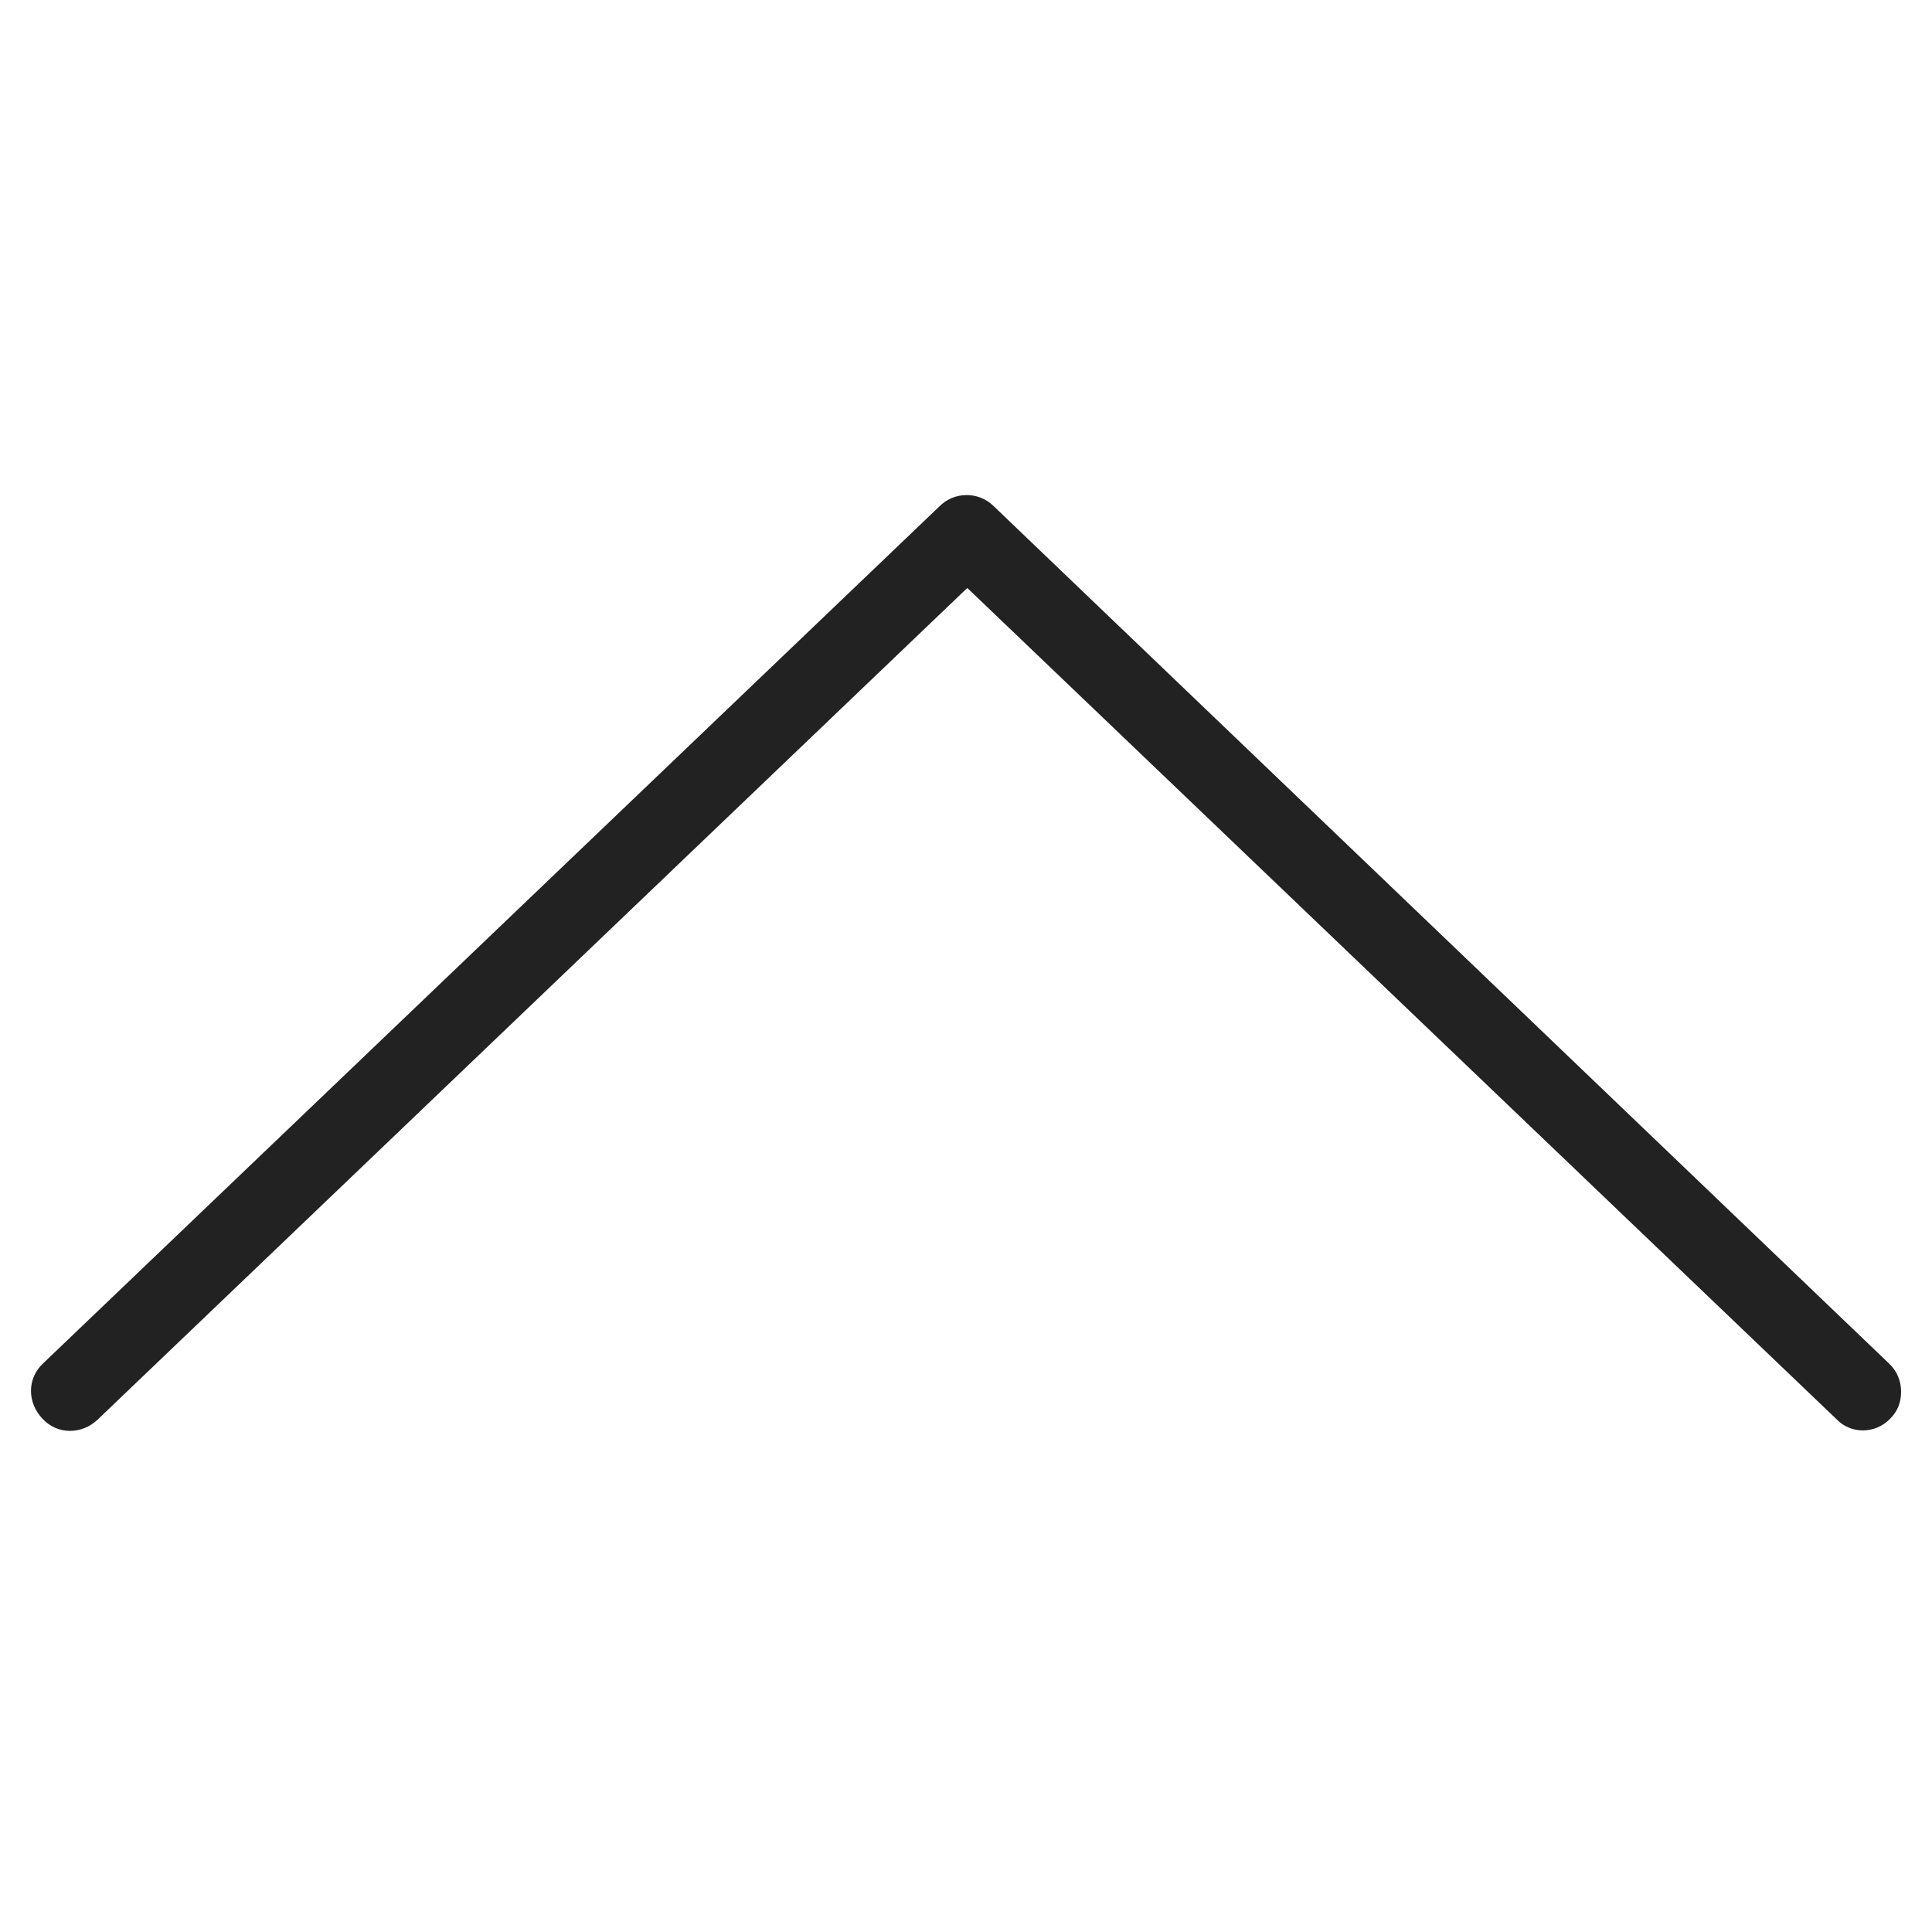
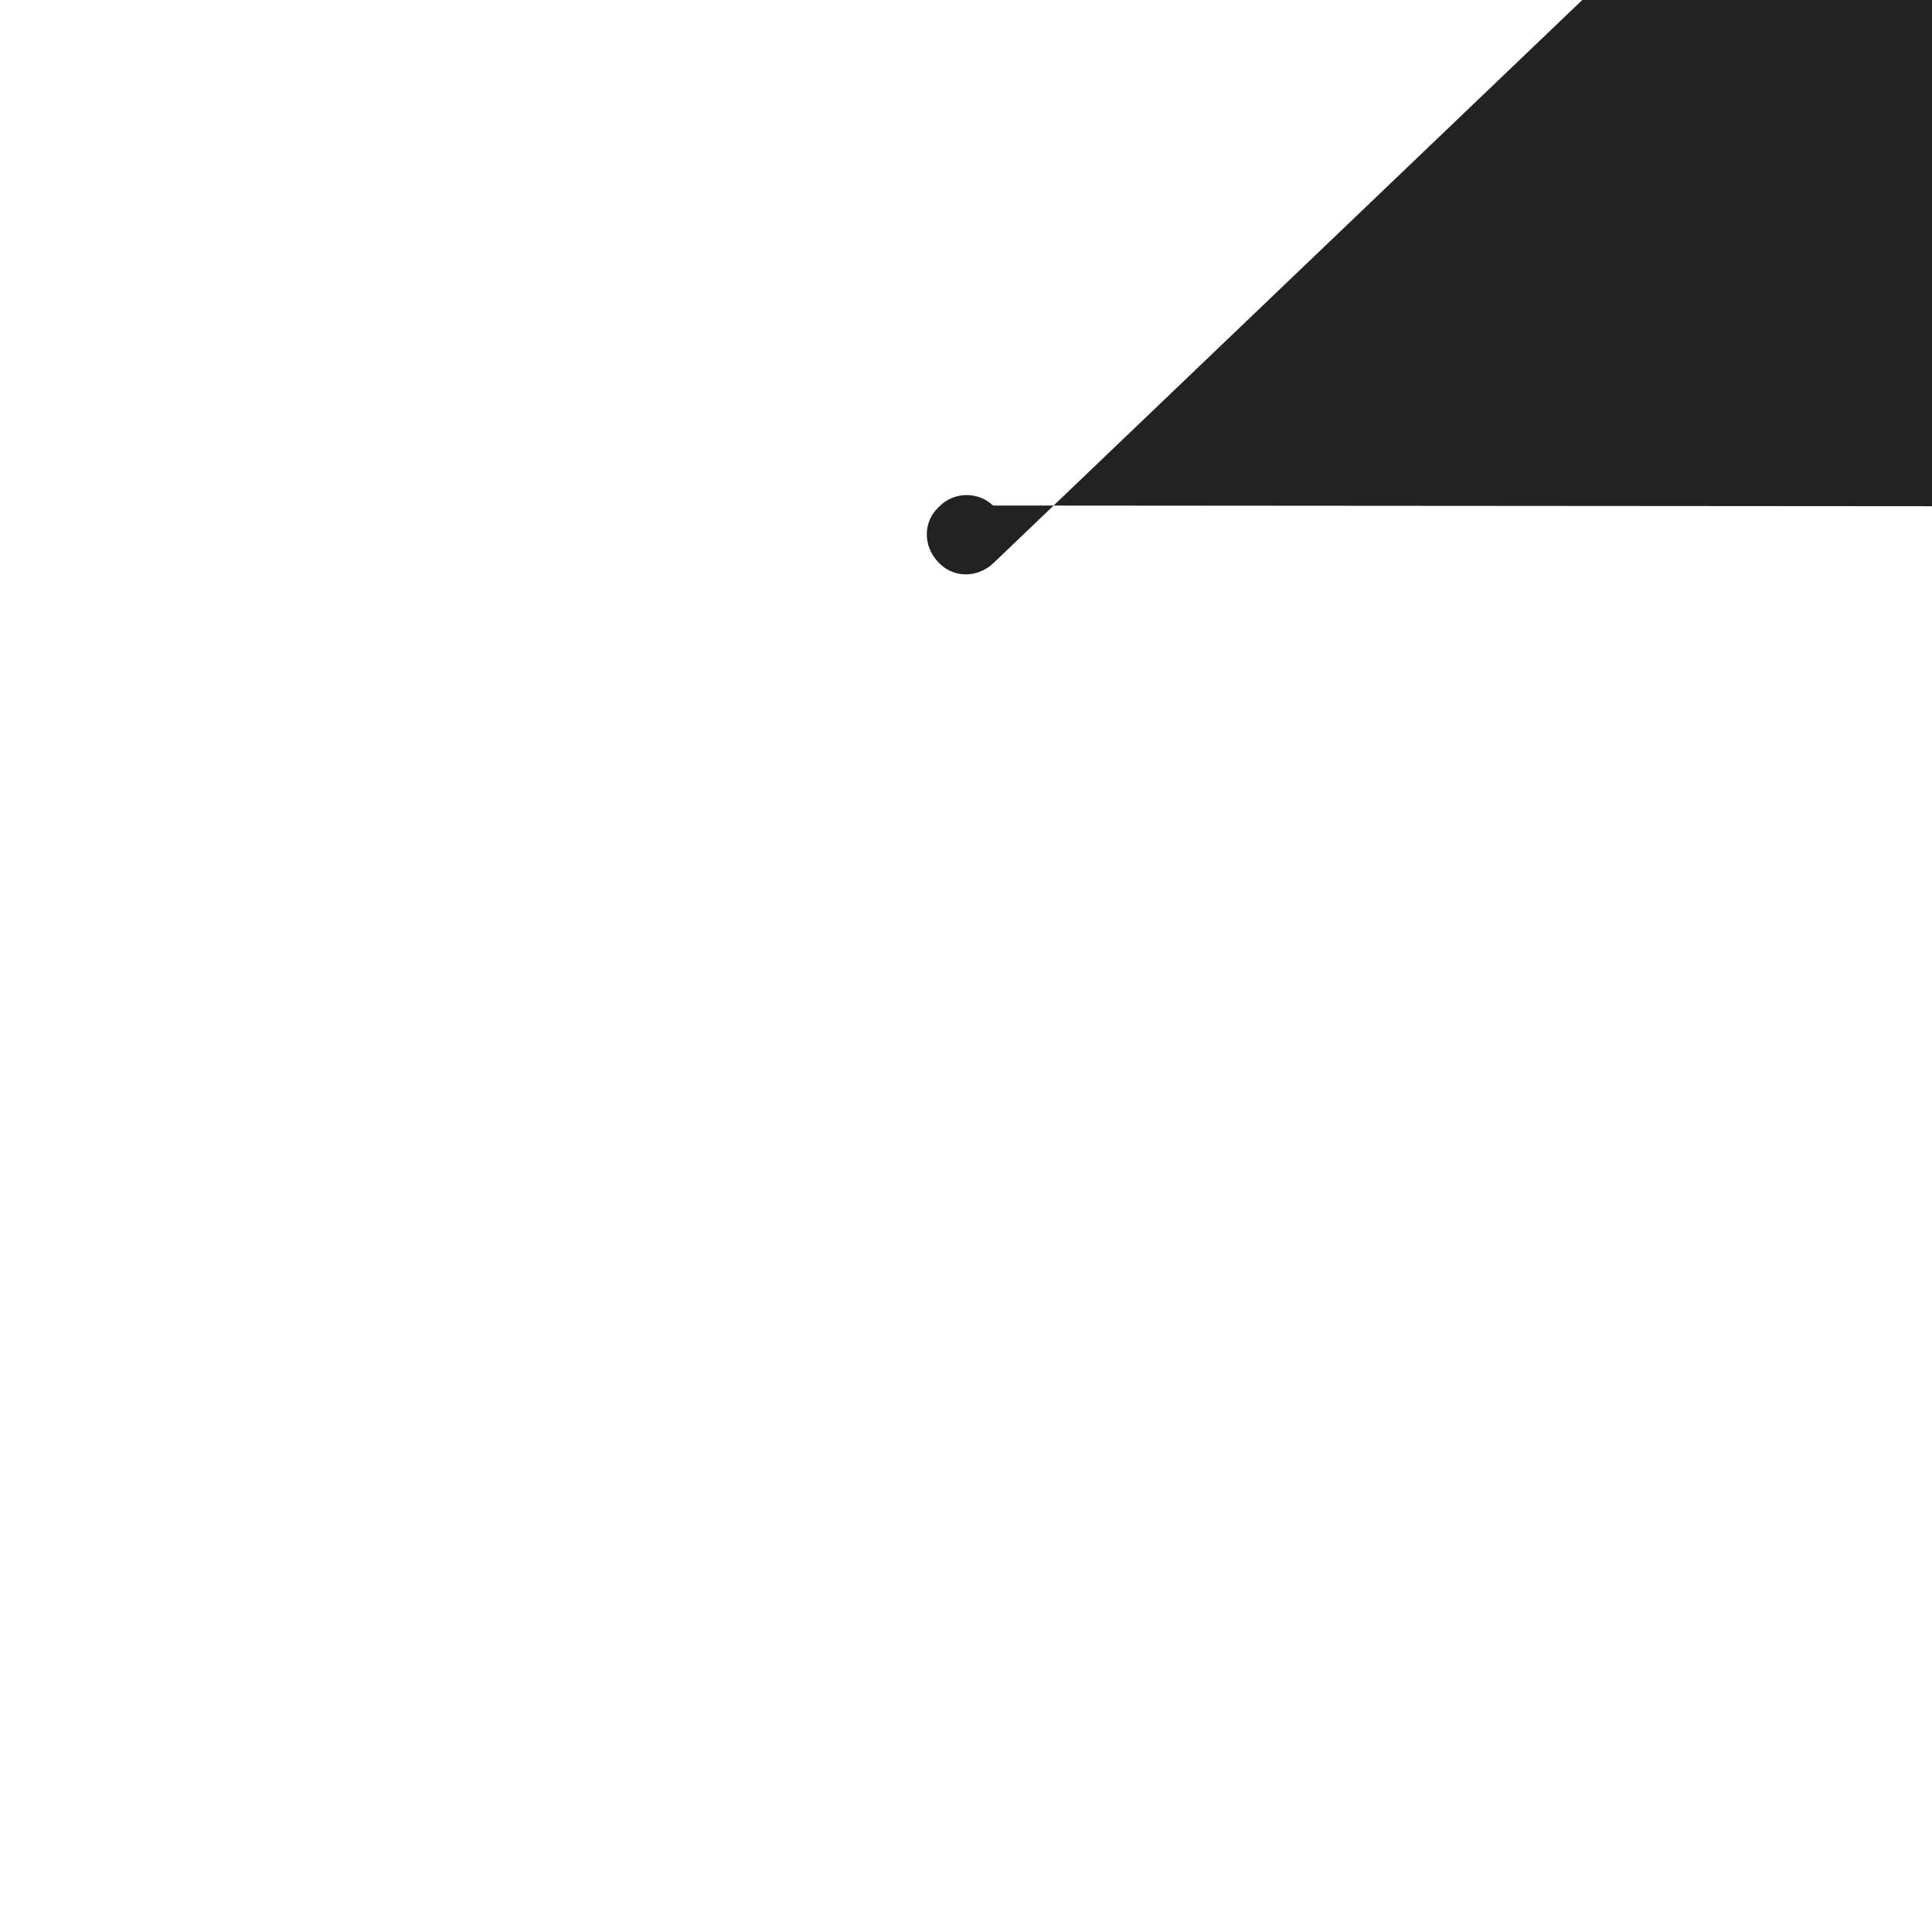
<svg xmlns="http://www.w3.org/2000/svg" version="1.1" id="Icons" x="0px" y="0px" viewBox="0 0 1200 1200" enable-background="new 0 0 1200 1200" xml:space="preserve">
  <g>
    <g>
-       <path fill="#222222" d="M583.2,314.8l-556.4,532c-10,9.2-10,24.4-0.4,34.4c9.2,10,24.4,10,34.4,0.4l540-516.4l540,516.4    c8.8,9.2,24,9.2,33.2-0.4c4.8-4.8,6.8-10.4,6.8-16.8c0-6.4-2.4-12.8-7.6-17.6L616.8,314C607.6,305.2,592.4,305.2,583.2,314.8z" />
+       <path fill="#222222" d="M583.2,314.8c-10,9.2-10,24.4-0.4,34.4c9.2,10,24.4,10,34.4,0.4l540-516.4l540,516.4    c8.8,9.2,24,9.2,33.2-0.4c4.8-4.8,6.8-10.4,6.8-16.8c0-6.4-2.4-12.8-7.6-17.6L616.8,314C607.6,305.2,592.4,305.2,583.2,314.8z" />
    </g>
  </g>
</svg>